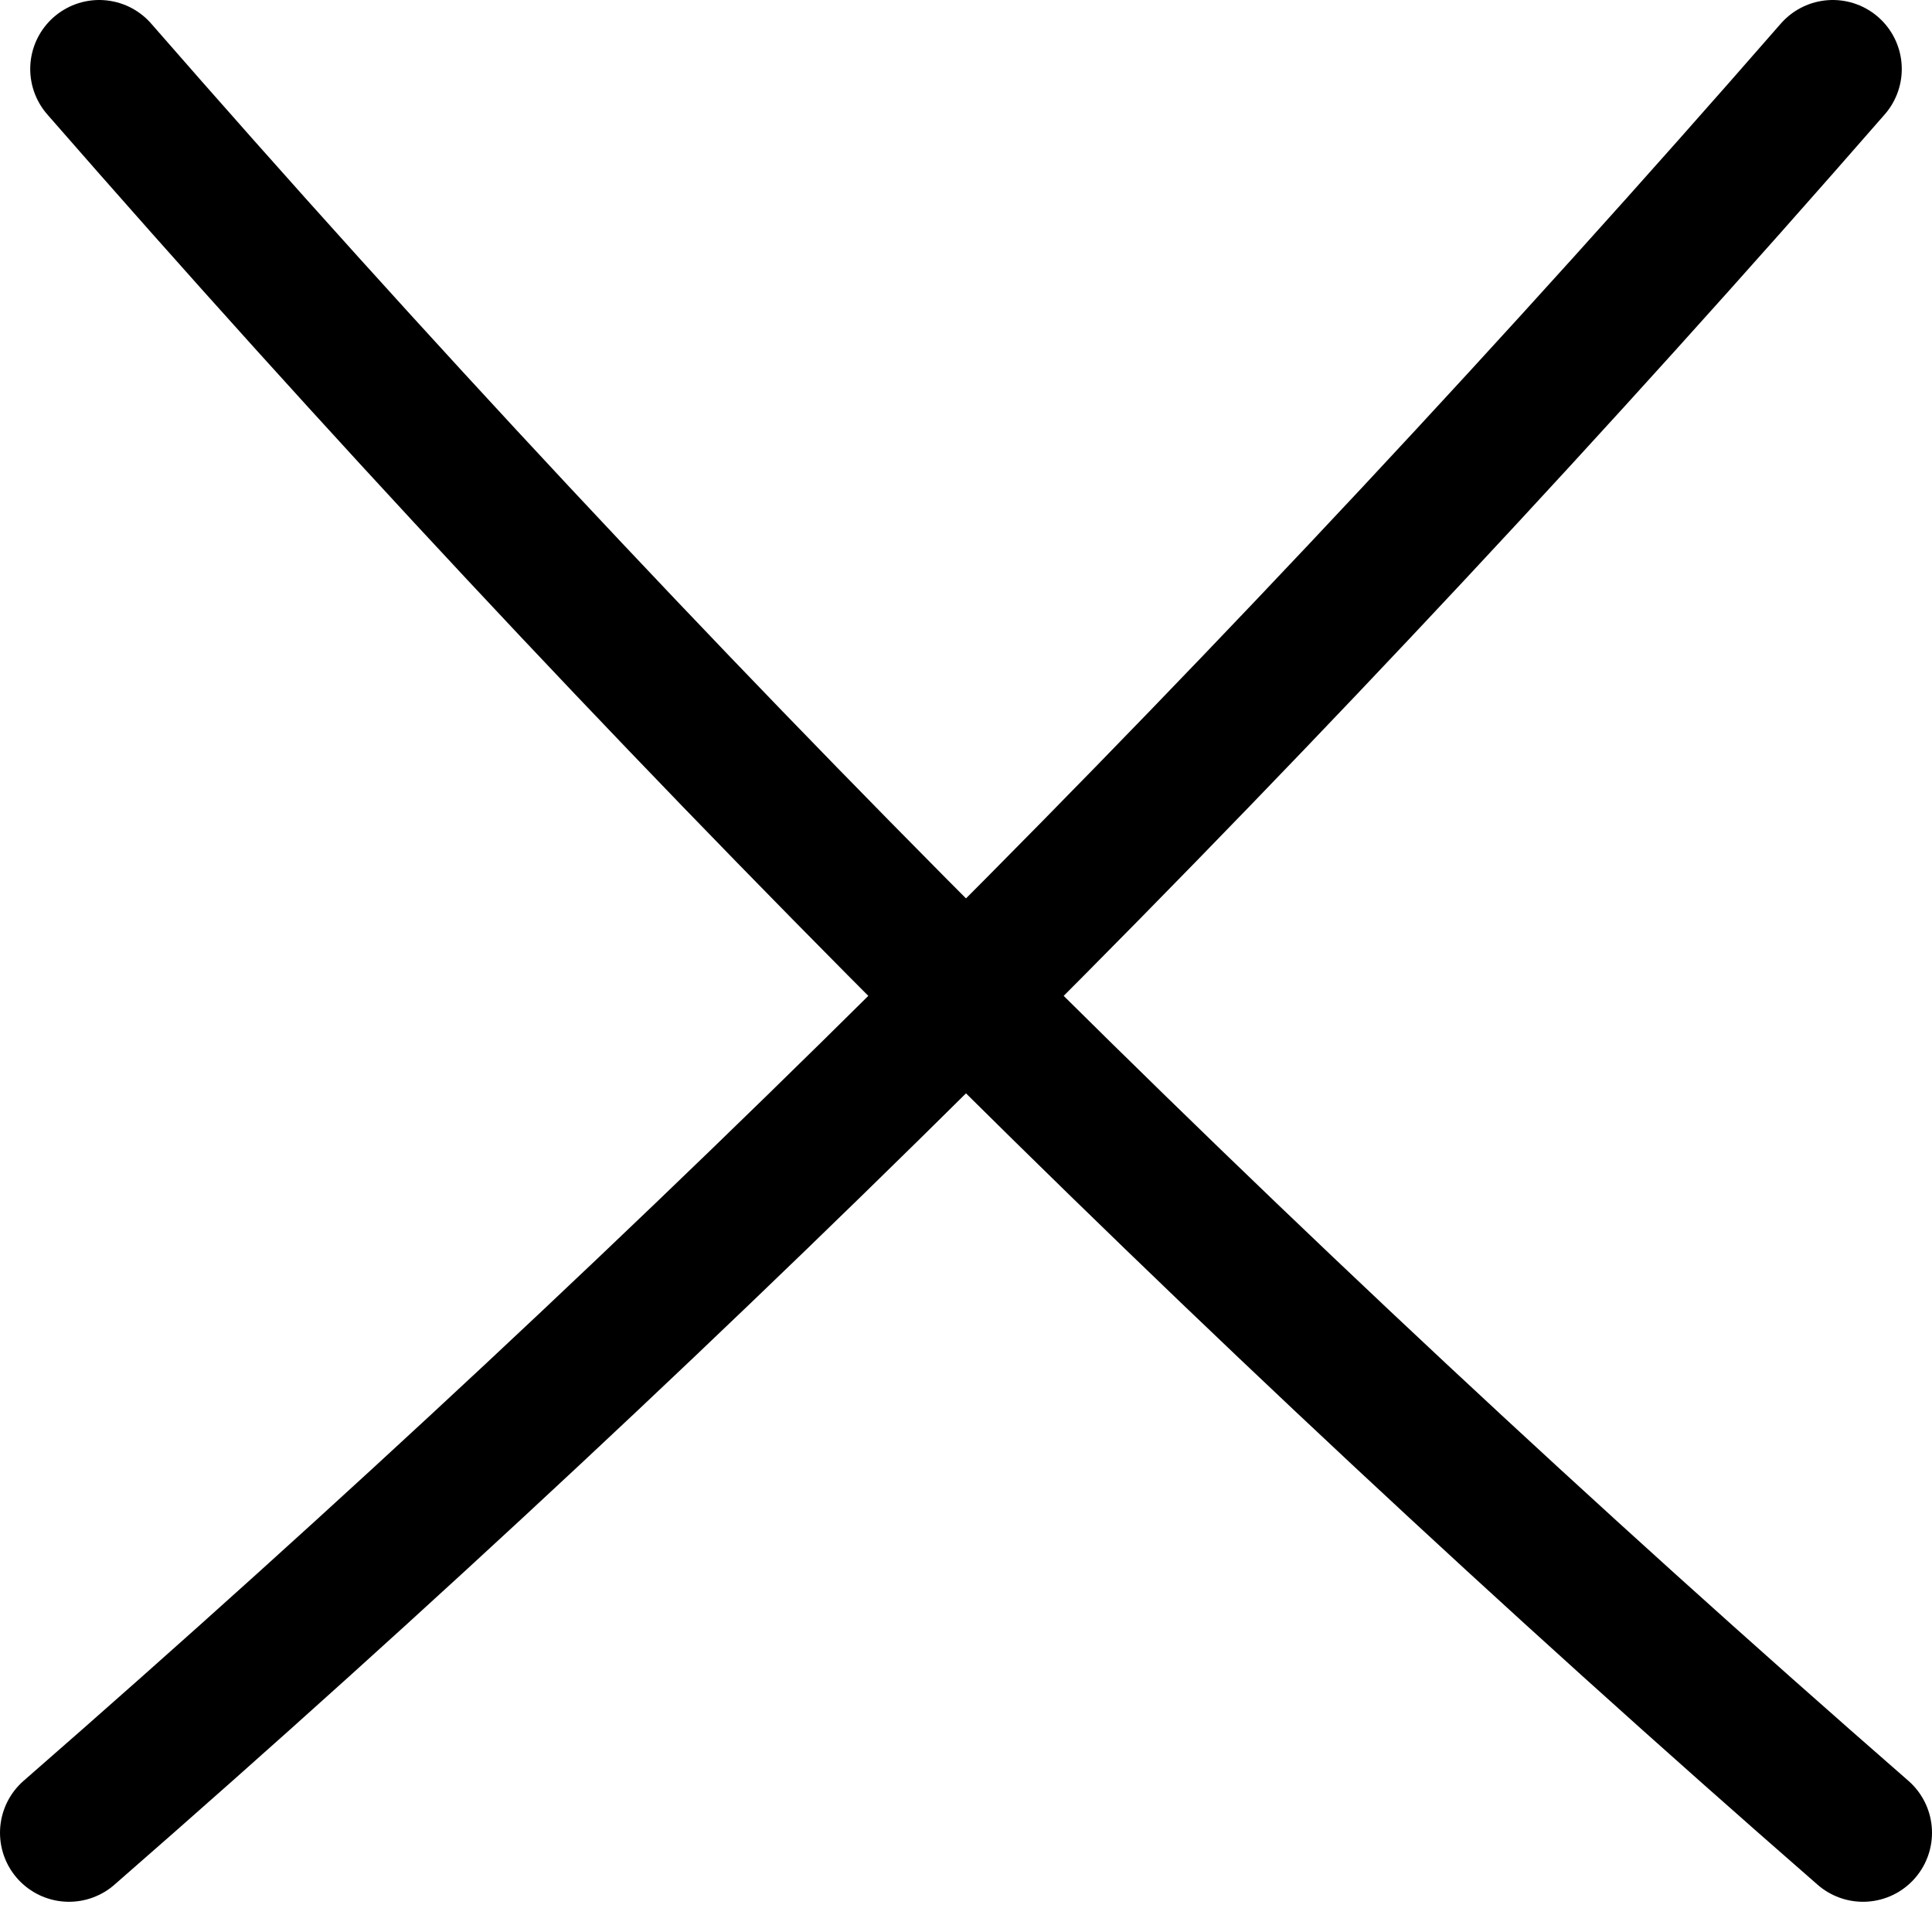
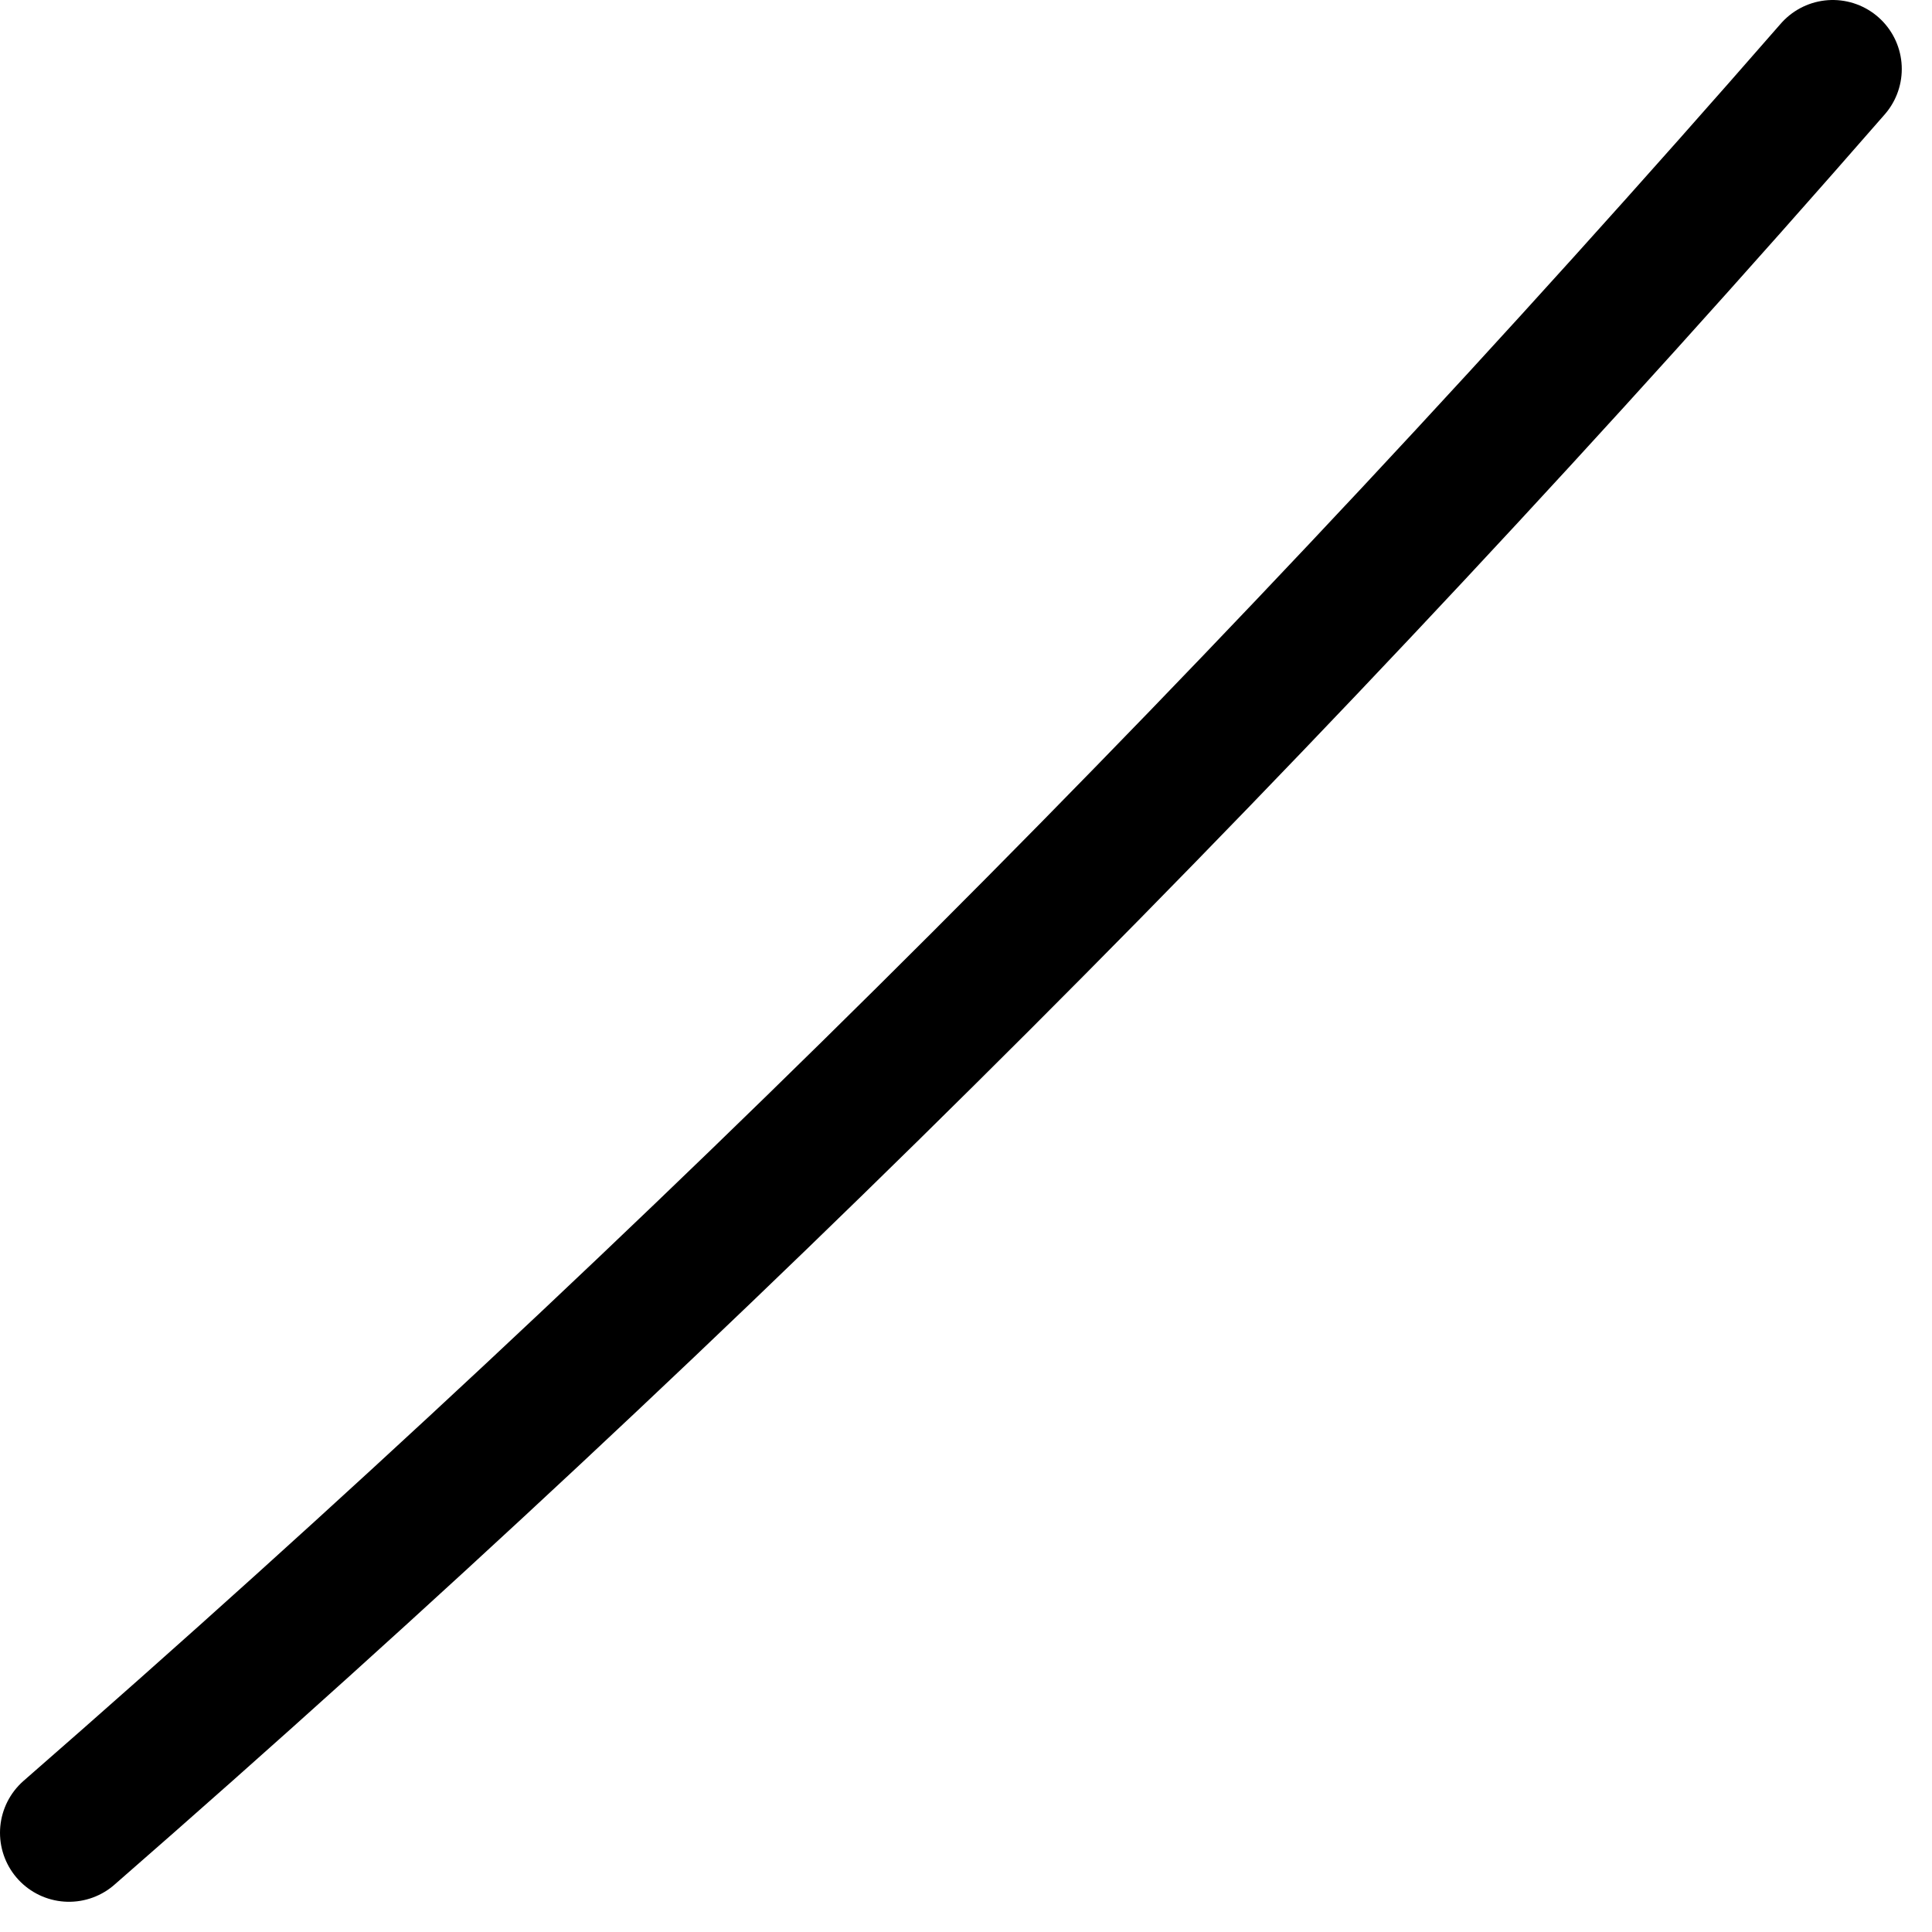
<svg xmlns="http://www.w3.org/2000/svg" fill="none" viewBox="0 0 14 14" id="Delete-1--Streamline-Flex" height="14" width="14">
  <desc>
    Delete 1 Streamline Icon: https://streamlinehq.com
  </desc>
  <g id="delete-1--remove-add-button-buttons-delete-cross-x-mathematics-multiply-math">
    <g id="Group 5617">
-       <path id="Vector 1180" stroke="#000000" stroke-linecap="round" stroke-linejoin="round" d="M13.5 13.281C8.936 9.3 4.7 5.064 0.719 0.5" stroke-width="1" />
      <path id="Vector 1182" stroke="#000000" stroke-linecap="round" stroke-linejoin="round" d="M0.5 13.281C5.064 9.3 9.3 5.064 13.281 0.5" stroke-width="1" />
    </g>
  </g>
</svg>